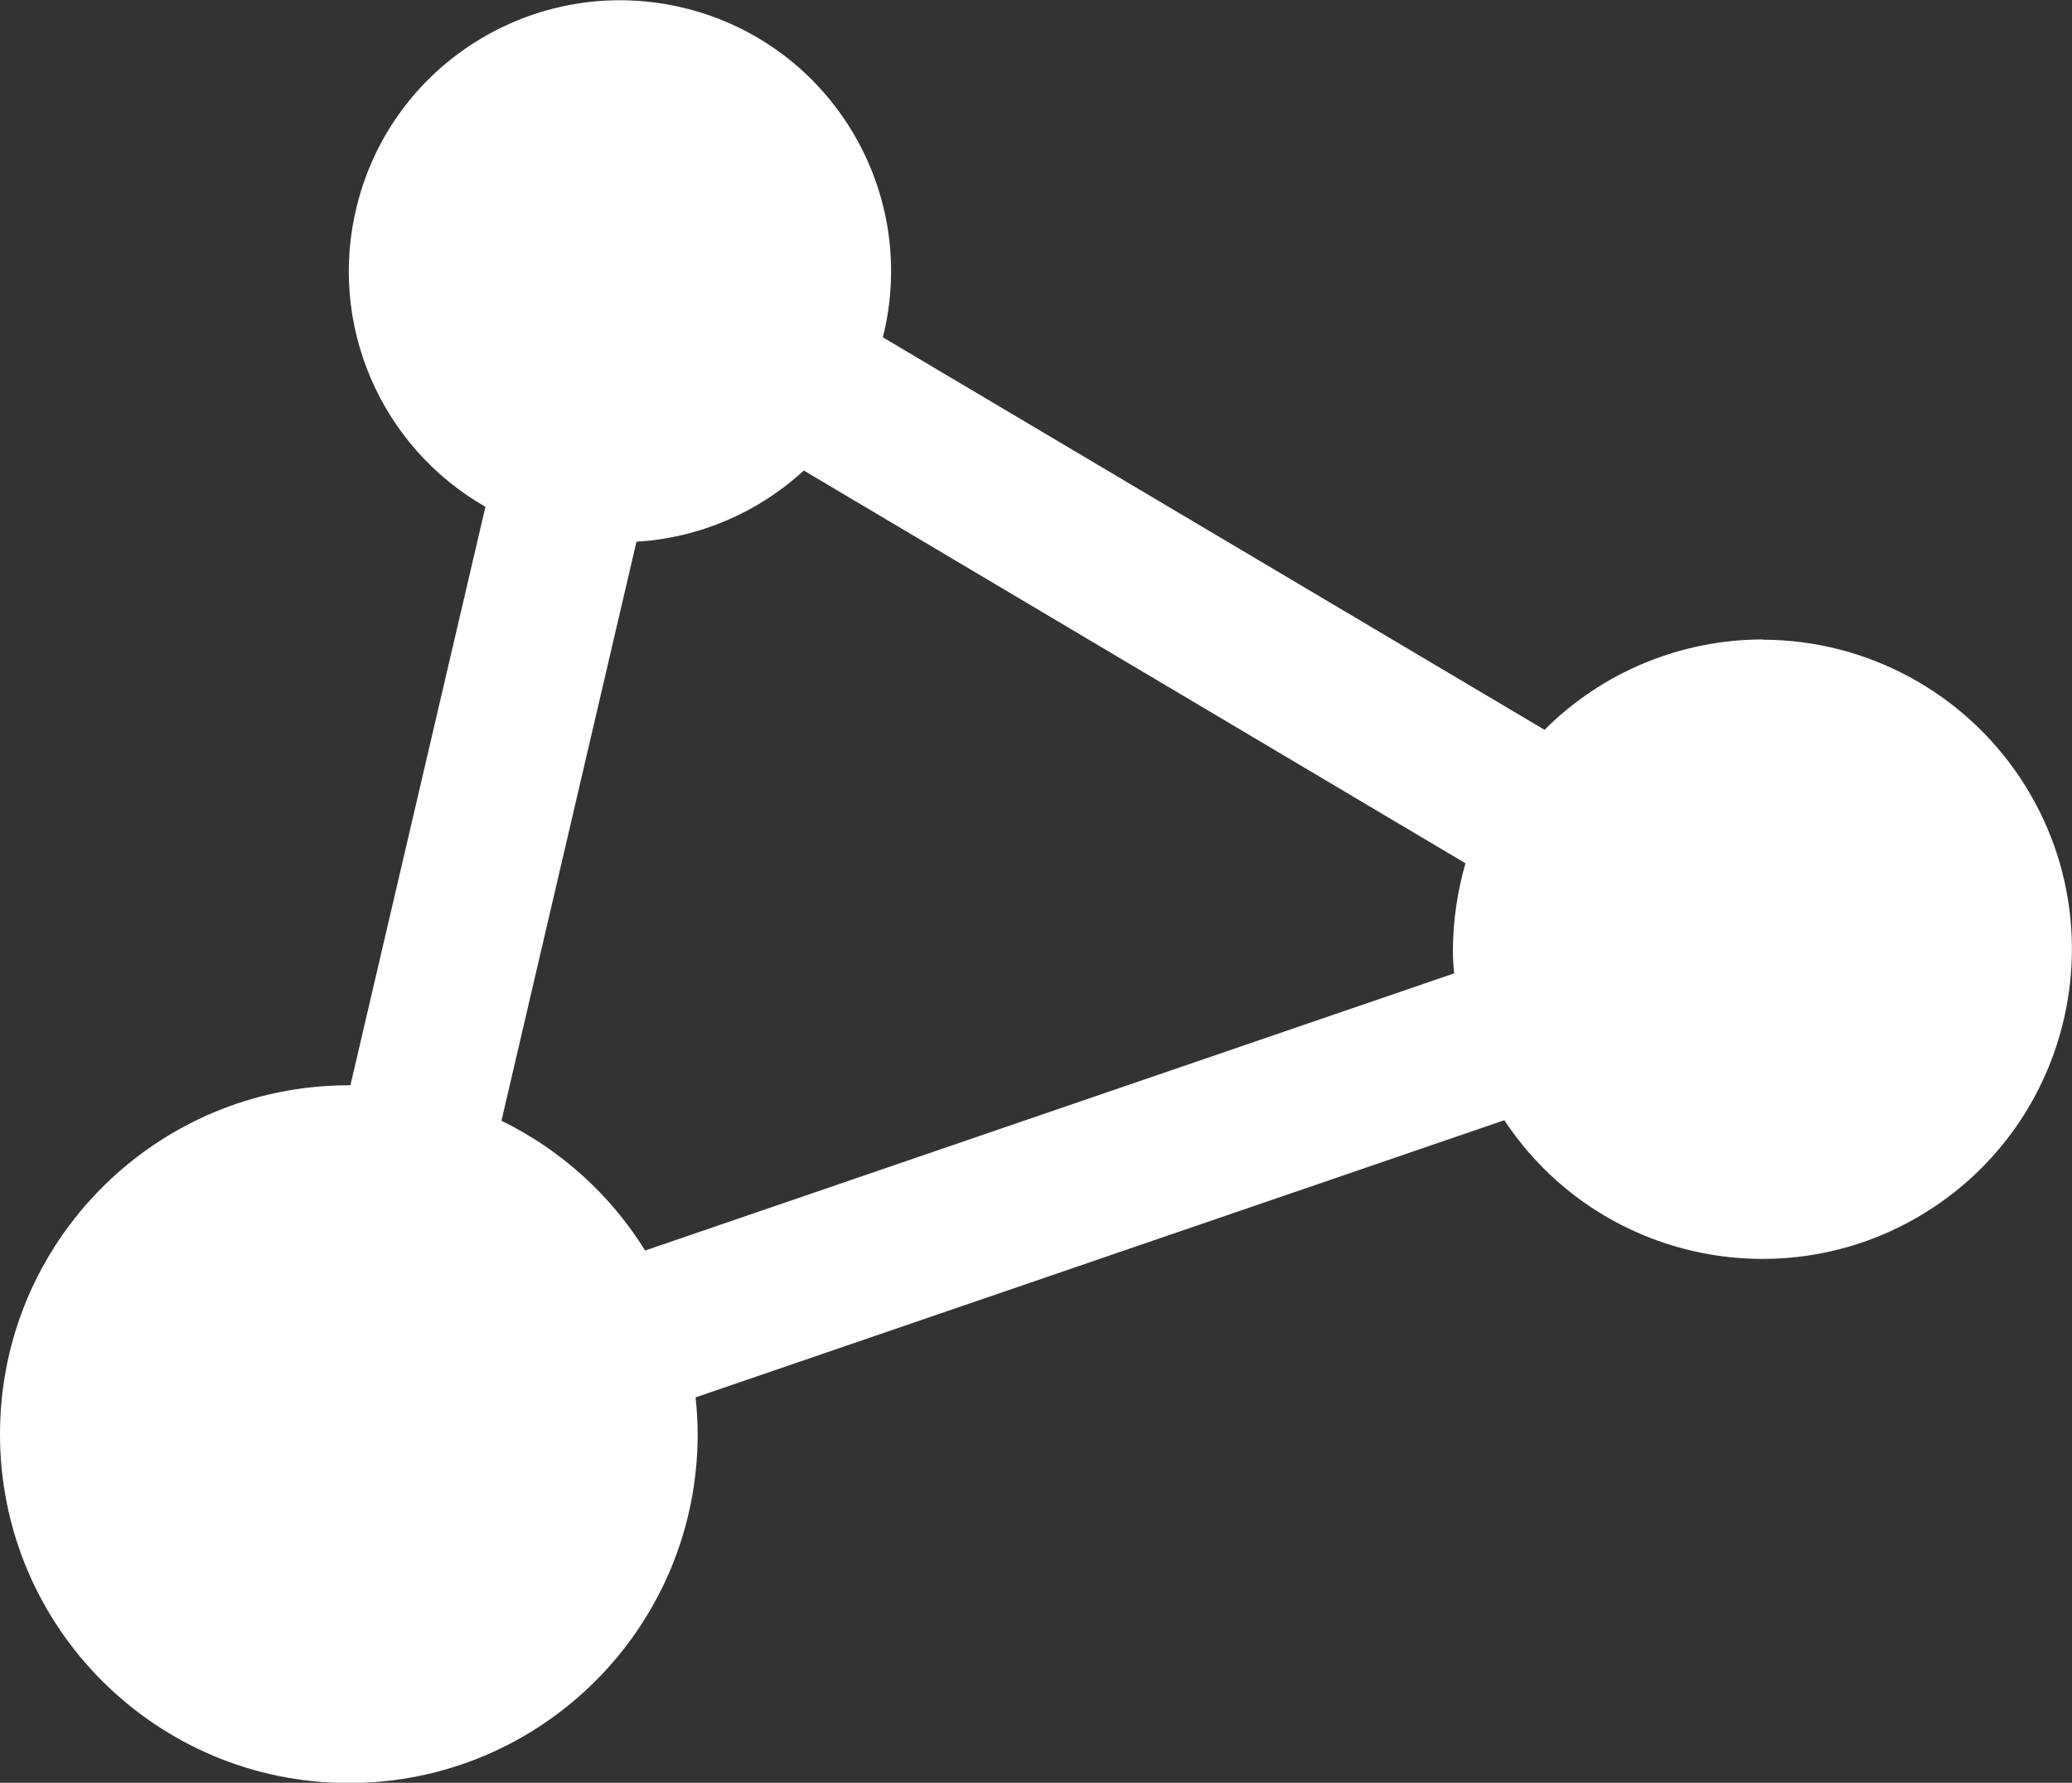
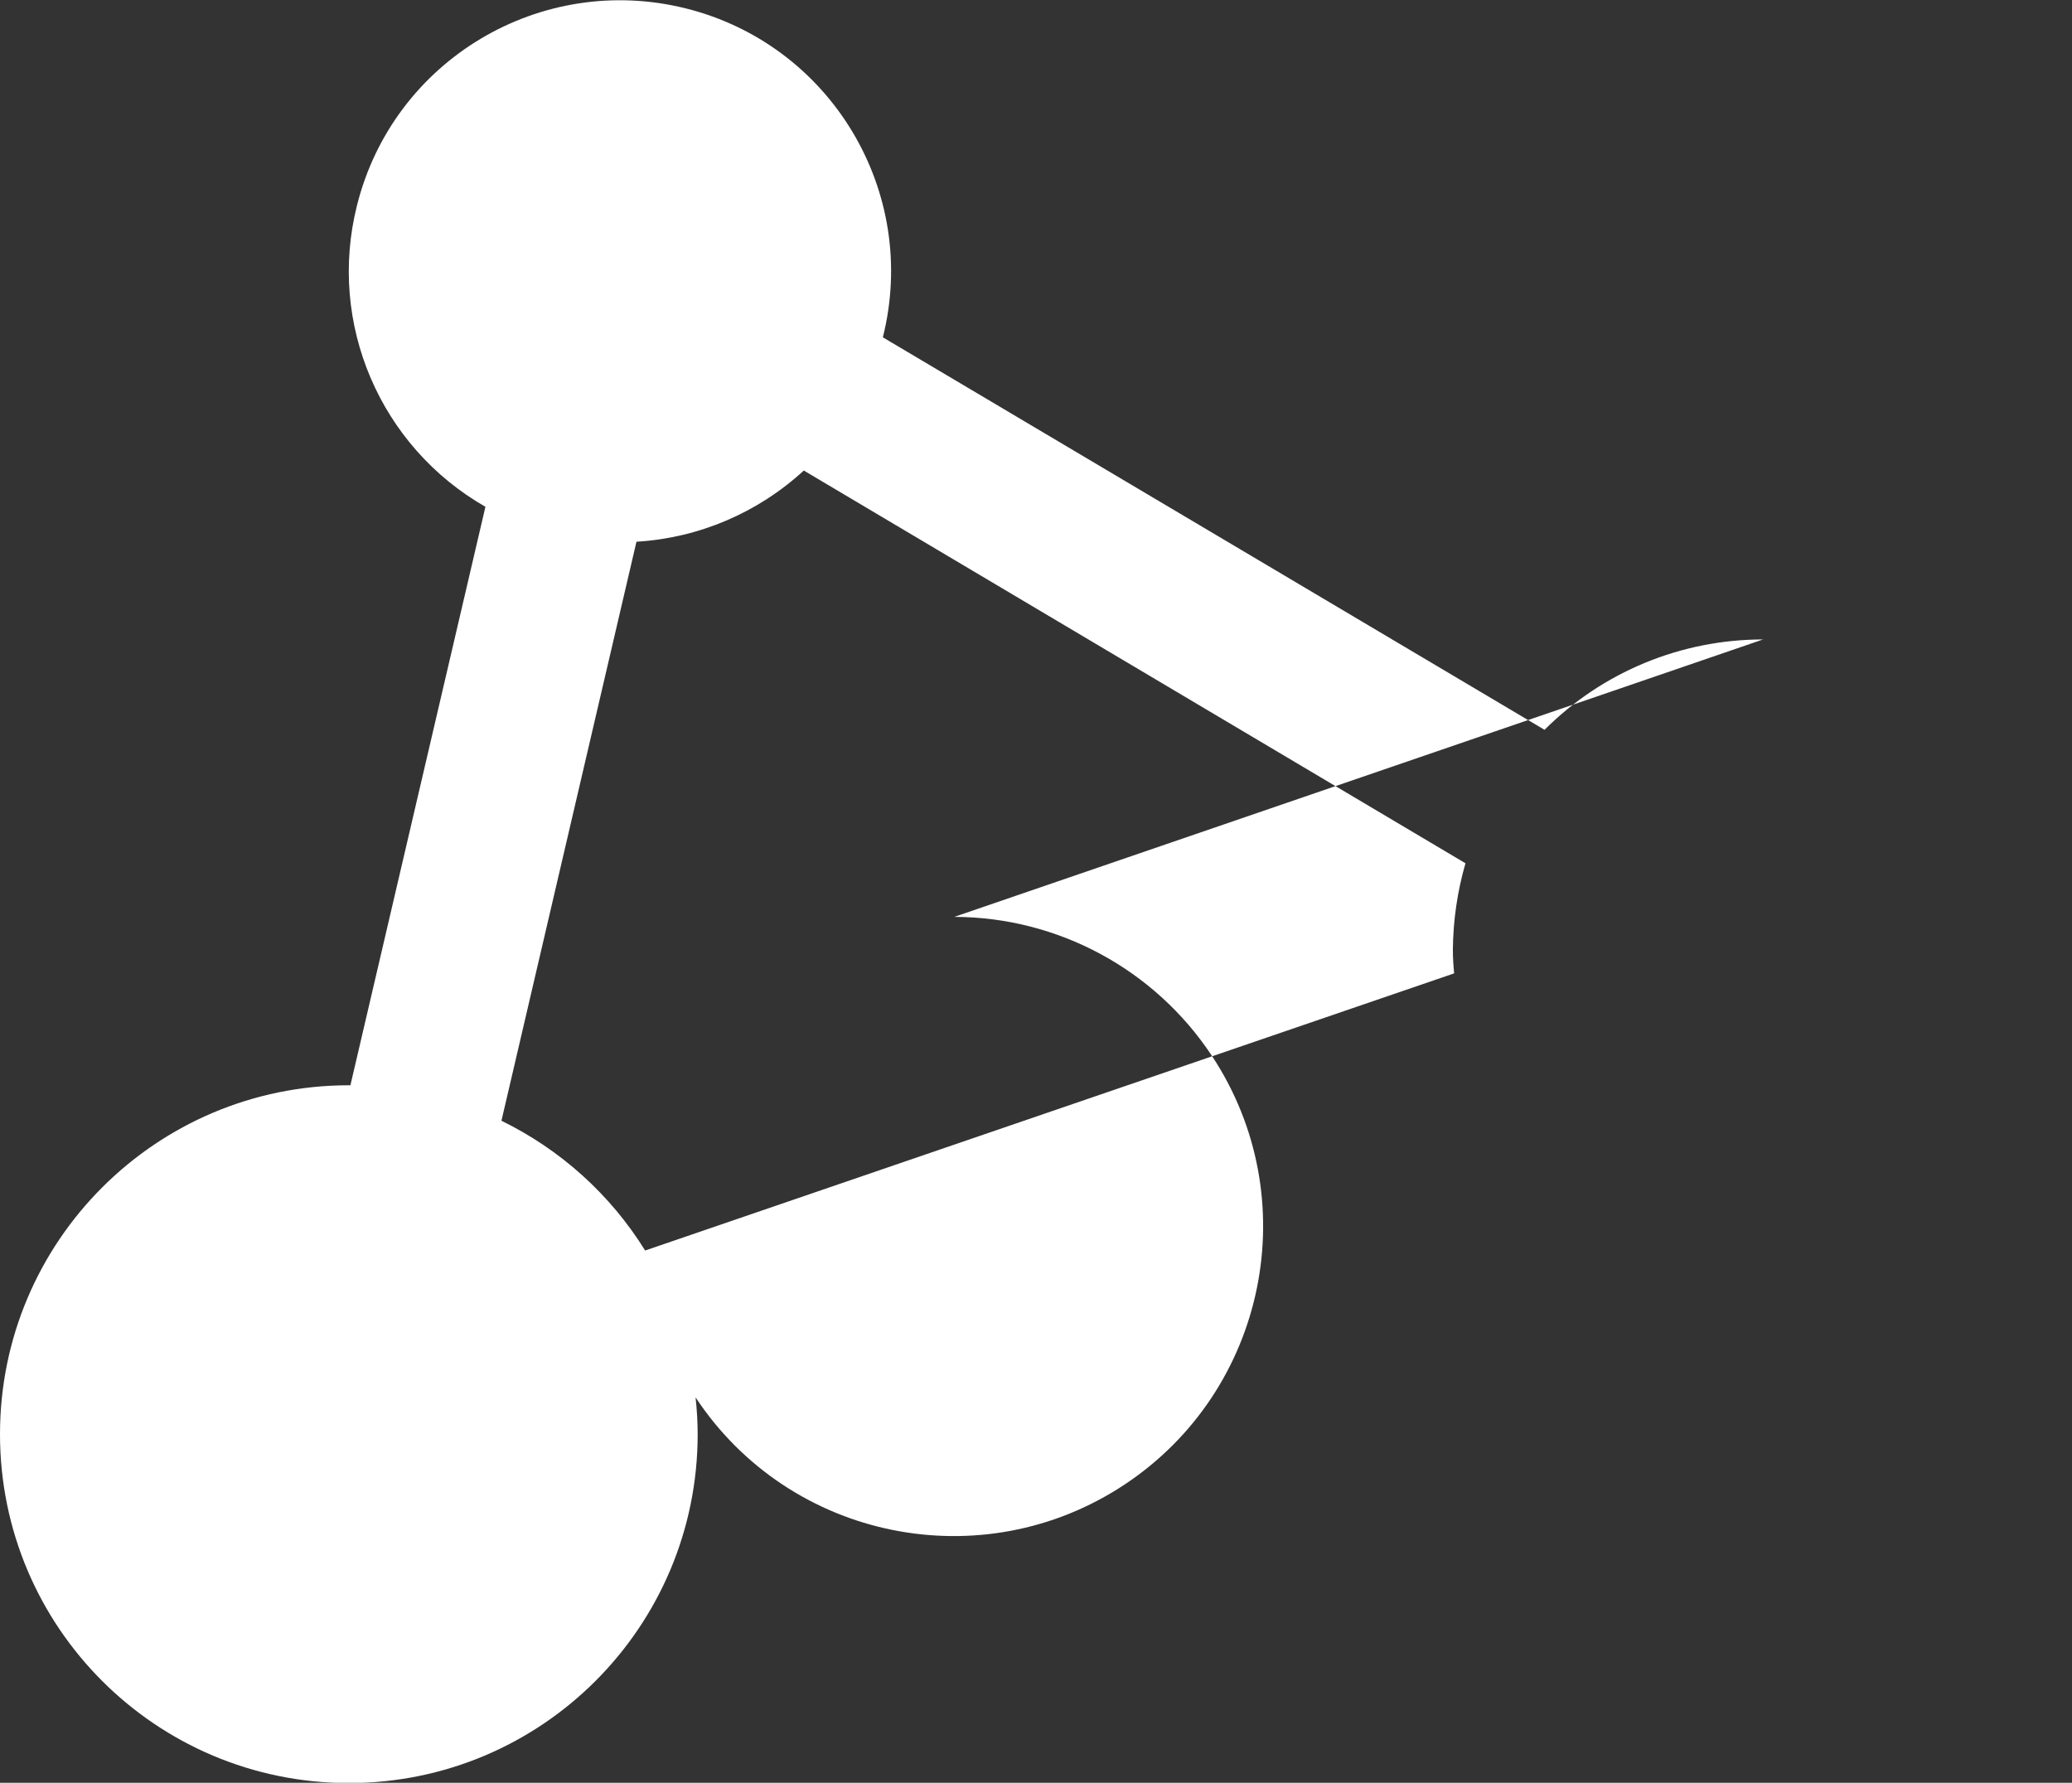
<svg xmlns="http://www.w3.org/2000/svg" id="Layer_1" viewBox="0 0 78.88 67.86">
  <rect x="0" y="0" width="78.88" height="67.86" fill="#333333" stroke="none" />
  <defs>
    <style>.cls-1{fill:#fff;}</style>
  </defs>
  <g id="Group_2100">
-     <path id="Path_3095" class="cls-1" d="m67.12,24.34c-3.12,0-6.11,1.23-8.32,3.44l-25.19-14.94c1.39-5.53-1.97-11.14-7.5-12.52s-11.14,1.97-12.52,7.5c-1.13,4.49.88,9.18,4.89,11.47l-5.14,22.02h-.06c-7.33,0-13.28,5.94-13.28,13.28s5.94,13.28,13.28,13.28,13.28-5.94,13.28-13.28c0-.47-.03-.94-.08-1.4l30.79-10.55c3.59,5.43,10.91,6.91,16.33,3.32s6.91-10.91,3.32-16.33c-2.18-3.29-5.86-5.27-9.8-5.28Zm-11.76,12.71l-30.8,10.55c-1.32-2.13-3.22-3.84-5.47-4.94l5.14-22.04c2.37-.14,4.62-1.1,6.37-2.71l25.19,14.95c-.31,1.07-.47,2.18-.48,3.29,0,.31.02.61.05.91h0Z" />
+     <path id="Path_3095" class="cls-1" d="m67.12,24.34c-3.12,0-6.11,1.23-8.32,3.44l-25.19-14.94c1.39-5.53-1.97-11.14-7.5-12.52s-11.14,1.97-12.52,7.5c-1.13,4.49.88,9.18,4.89,11.47l-5.14,22.02h-.06c-7.33,0-13.28,5.94-13.28,13.28s5.94,13.28,13.28,13.28,13.28-5.94,13.28-13.28c0-.47-.03-.94-.08-1.4c3.59,5.43,10.91,6.91,16.33,3.32s6.91-10.91,3.32-16.33c-2.18-3.29-5.86-5.27-9.8-5.28Zm-11.76,12.71l-30.8,10.55c-1.32-2.13-3.22-3.84-5.47-4.94l5.14-22.04c2.37-.14,4.62-1.1,6.37-2.71l25.19,14.95c-.31,1.07-.47,2.18-.48,3.29,0,.31.02.61.05.91h0Z" />
  </g>
</svg>